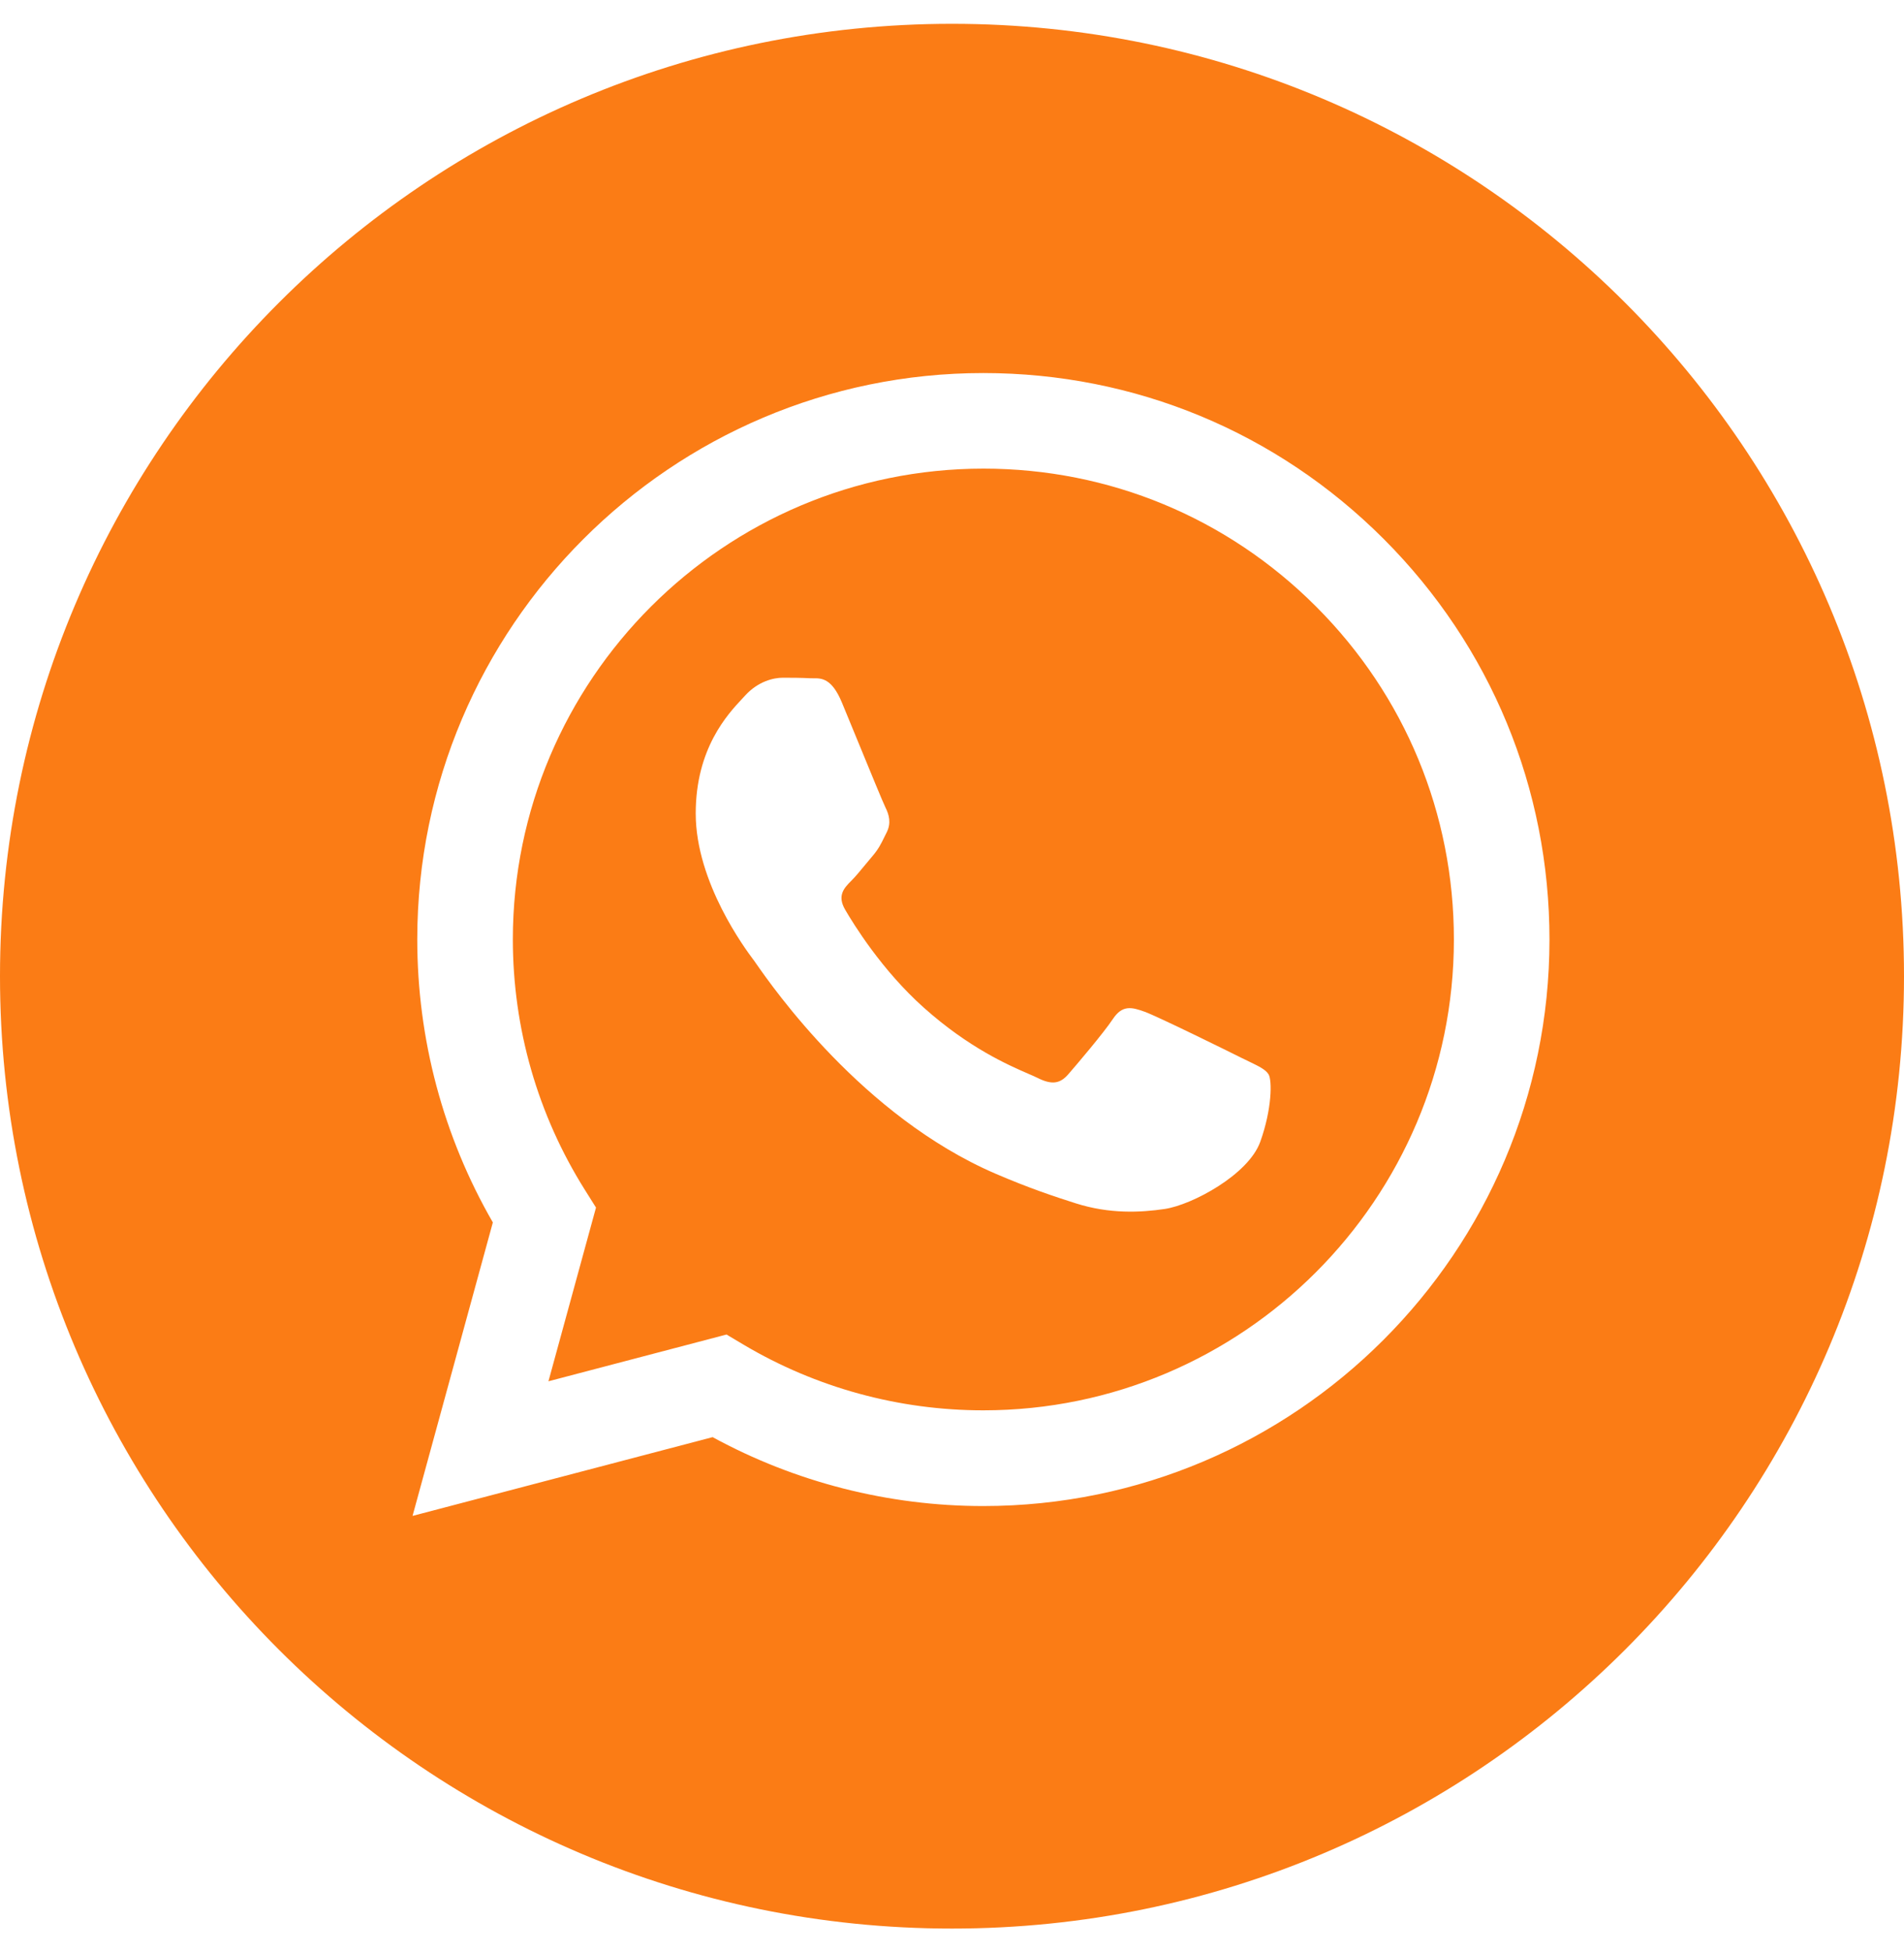
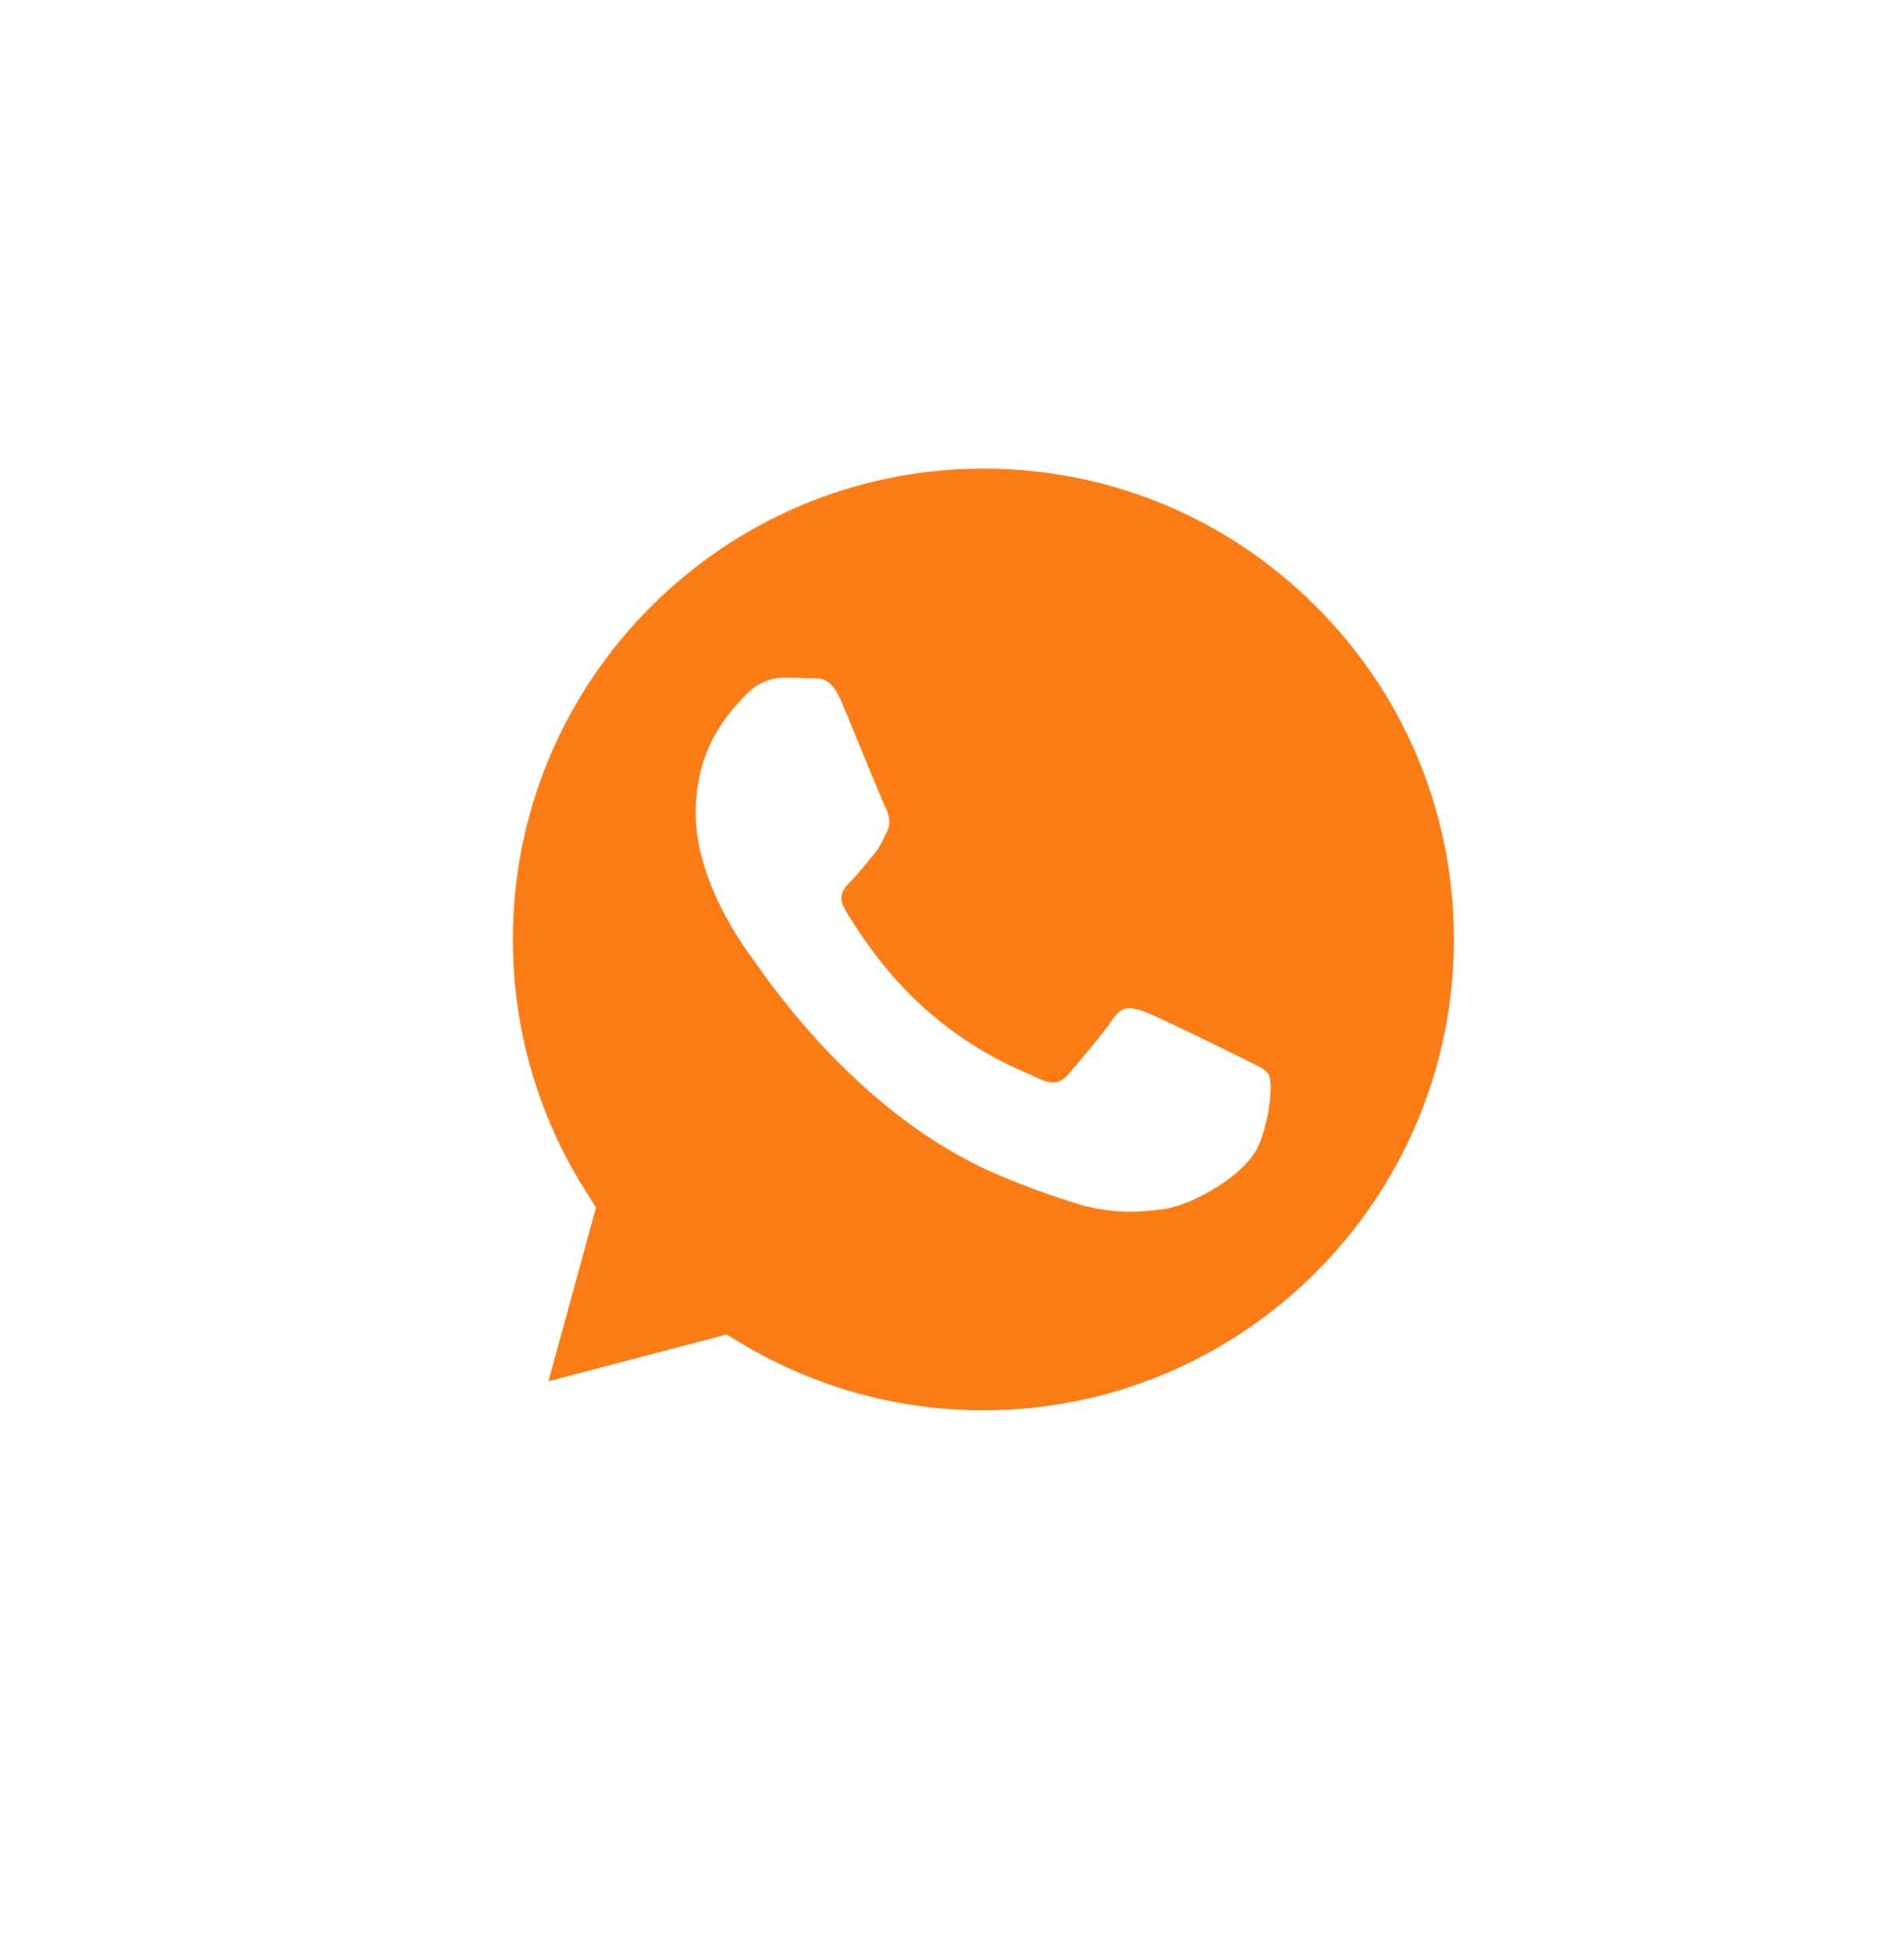
<svg xmlns="http://www.w3.org/2000/svg" width="40" height="41" viewBox="0 0 40 41" fill="none">
-   <path fill-rule="evenodd" clip-rule="evenodd" d="M40 20.5C40 31.546 31.046 40.5 20 40.5C8.954 40.5 0 31.546 0 20.5C0 9.454 8.954 0.5 20 0.5C31.046 0.5 40 9.454 40 20.5ZM20.654 31.627H20.659C27.216 31.625 32.549 26.291 32.552 19.735C32.553 16.557 31.317 13.569 29.072 11.321C26.826 9.073 23.841 7.835 20.659 7.834C14.104 7.834 8.769 13.168 8.766 19.726C8.766 21.822 9.313 23.867 10.354 25.671L8.667 31.834L14.971 30.18C16.708 31.127 18.664 31.627 20.654 31.627Z" fill="#FB7C15" />
  <path fill-rule="evenodd" clip-rule="evenodd" d="M15.624 28.24L15.263 28.025L11.522 29.007L12.521 25.359L12.286 24.985C11.296 23.411 10.774 21.592 10.774 19.725C10.777 14.275 15.211 9.841 20.663 9.841C23.303 9.842 25.785 10.871 27.651 12.74C29.518 14.608 30.545 17.091 30.544 19.733C30.542 25.183 26.107 29.617 20.659 29.617H20.655C18.881 29.617 17.142 29.14 15.624 28.24ZM26.244 22.294C26.451 22.394 26.591 22.462 26.651 22.562C26.725 22.686 26.725 23.281 26.477 23.975C26.23 24.669 25.043 25.302 24.472 25.388C23.96 25.464 23.312 25.496 22.6 25.27C22.168 25.133 21.615 24.95 20.906 24.644C18.12 23.441 16.238 20.741 15.882 20.231C15.857 20.195 15.839 20.17 15.83 20.157L15.827 20.154C15.67 19.944 14.616 18.538 14.616 17.083C14.616 15.714 15.289 14.997 15.598 14.667C15.619 14.644 15.639 14.623 15.656 14.604C15.929 14.307 16.251 14.232 16.449 14.232C16.647 14.232 16.845 14.234 17.018 14.243C17.04 14.244 17.062 14.244 17.085 14.244C17.258 14.242 17.474 14.241 17.687 14.753C17.769 14.95 17.889 15.242 18.015 15.549C18.271 16.172 18.553 16.86 18.603 16.959C18.677 17.108 18.727 17.282 18.628 17.48C18.613 17.51 18.599 17.538 18.586 17.564C18.512 17.716 18.457 17.828 18.331 17.976C18.281 18.034 18.23 18.096 18.178 18.159C18.076 18.283 17.974 18.407 17.885 18.496C17.736 18.644 17.581 18.805 17.755 19.103C17.928 19.4 18.524 20.373 19.408 21.161C20.357 22.008 21.183 22.366 21.601 22.548C21.683 22.583 21.749 22.612 21.797 22.636C22.095 22.785 22.268 22.76 22.441 22.562C22.614 22.363 23.184 21.694 23.382 21.396C23.58 21.099 23.778 21.149 24.051 21.248C24.323 21.347 25.784 22.066 26.081 22.215C26.139 22.244 26.193 22.27 26.244 22.294Z" fill="#FB7C15" />
</svg>